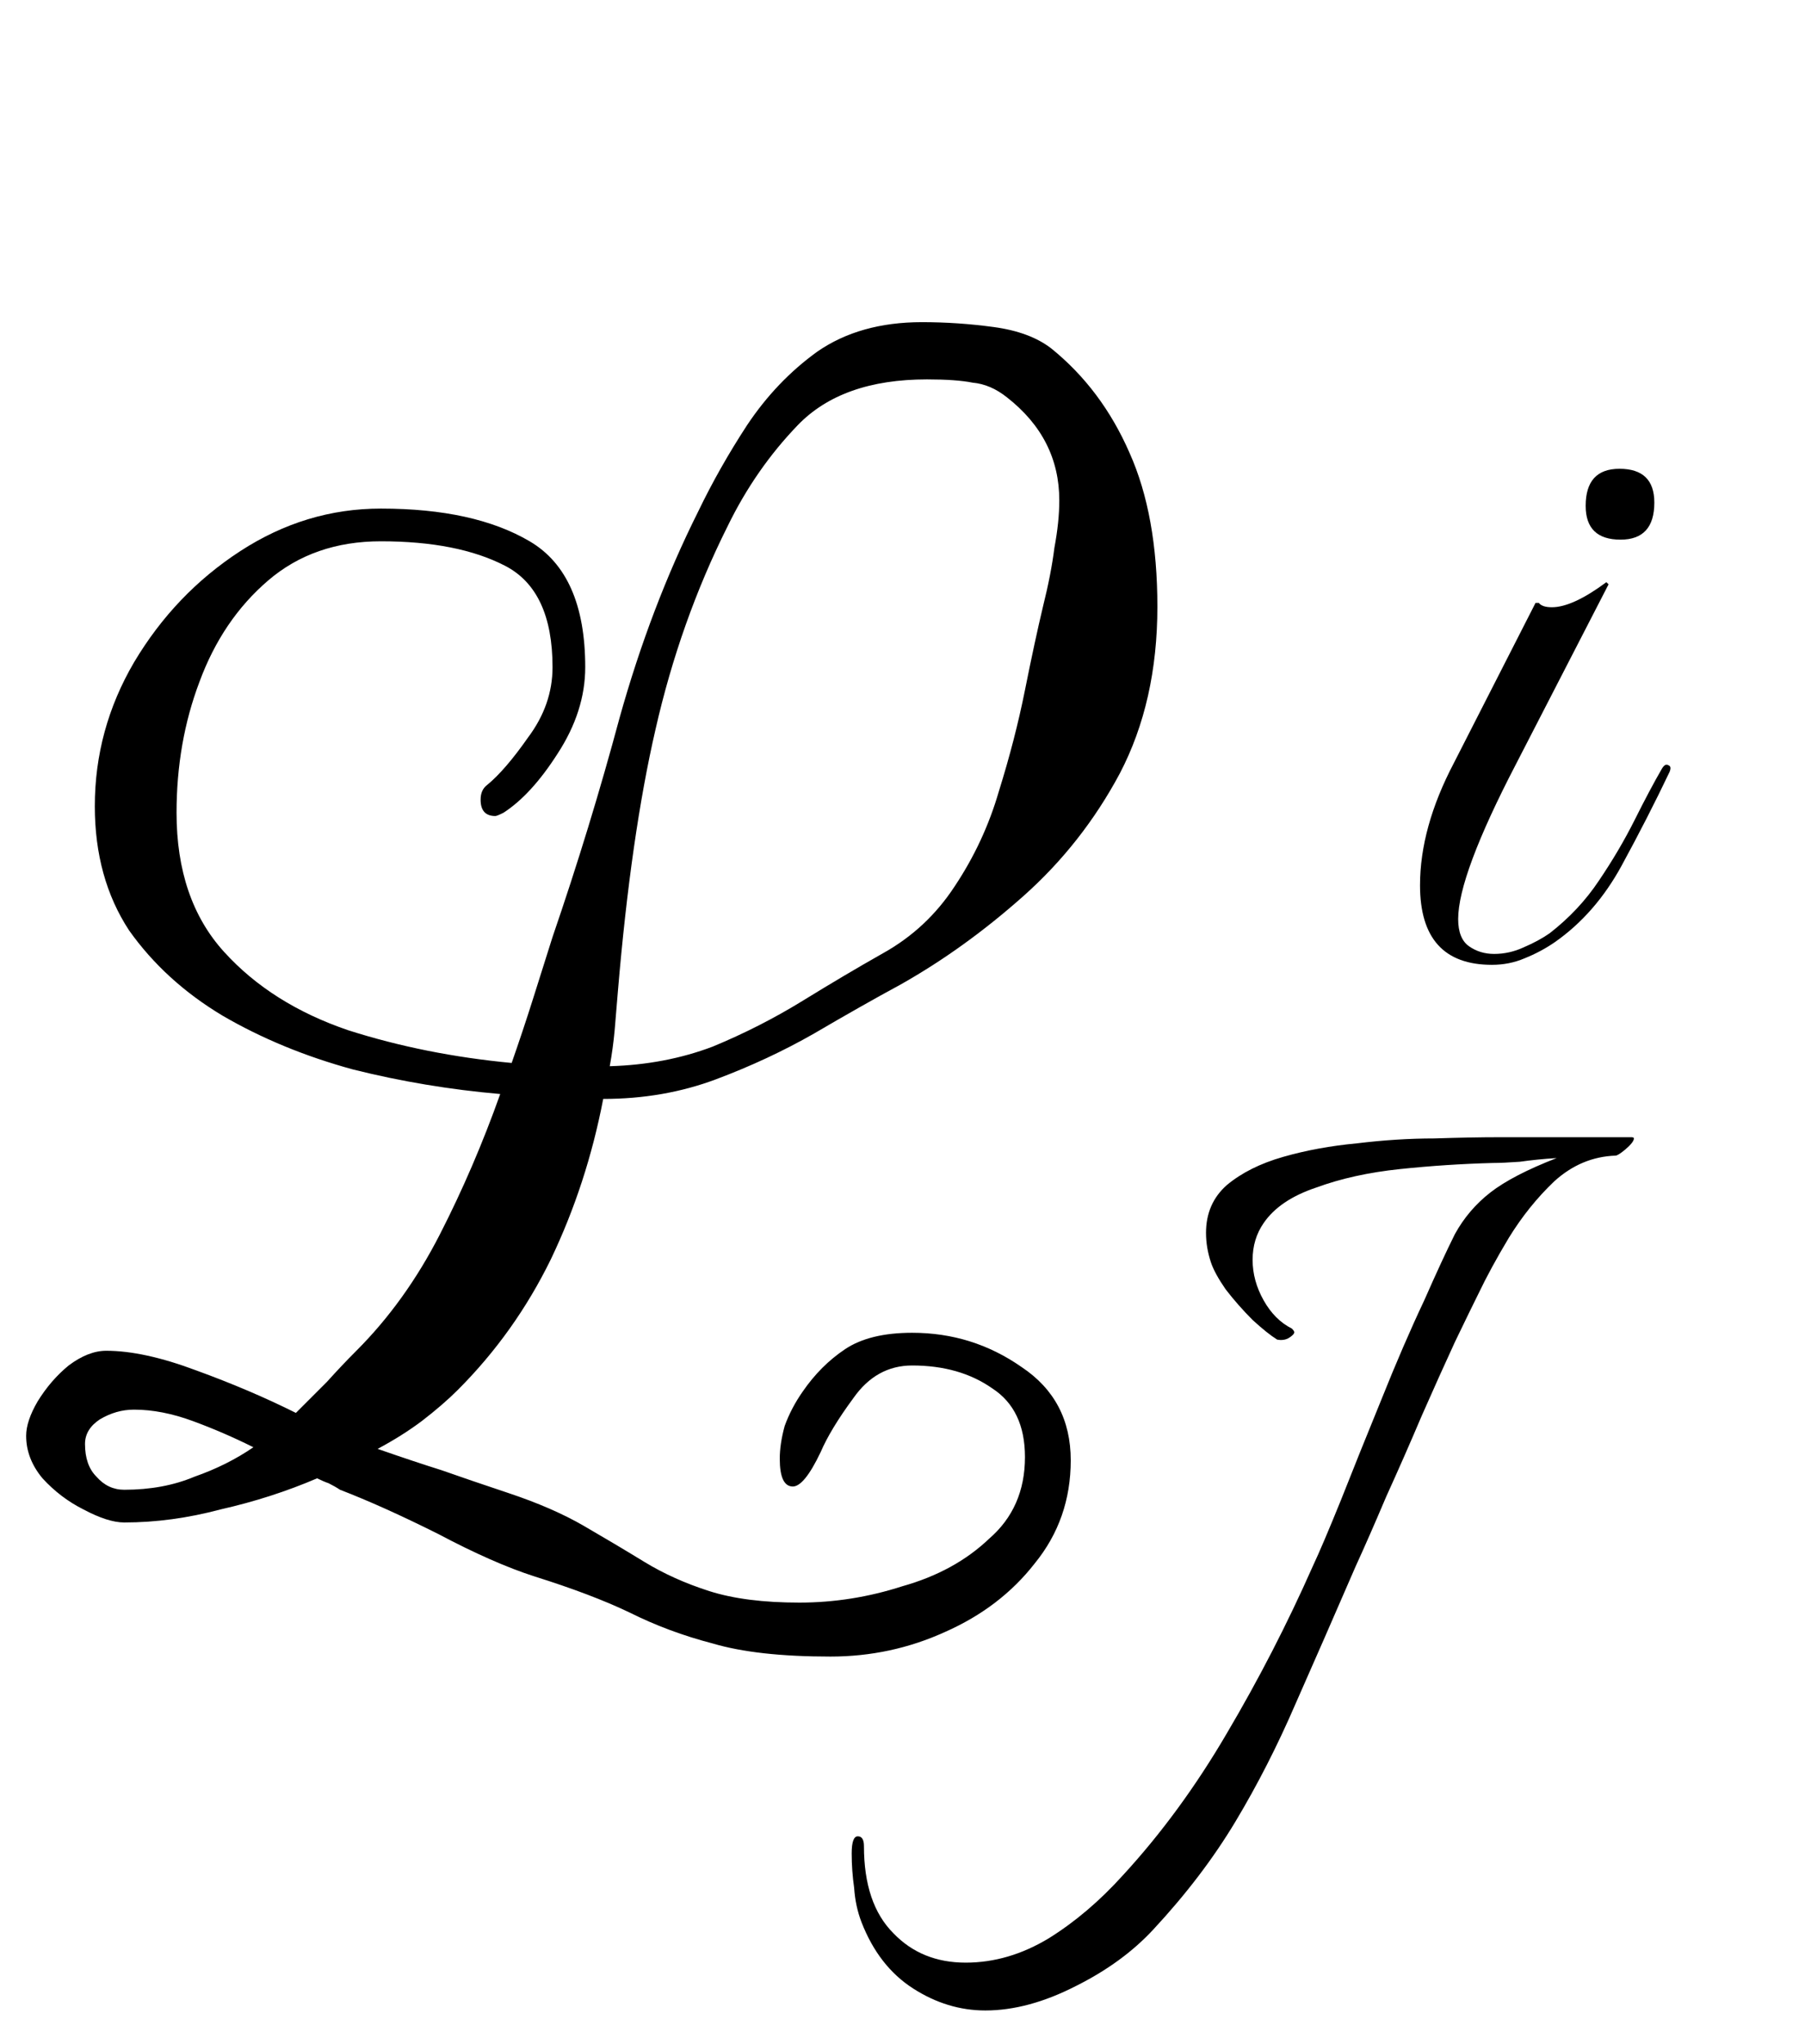
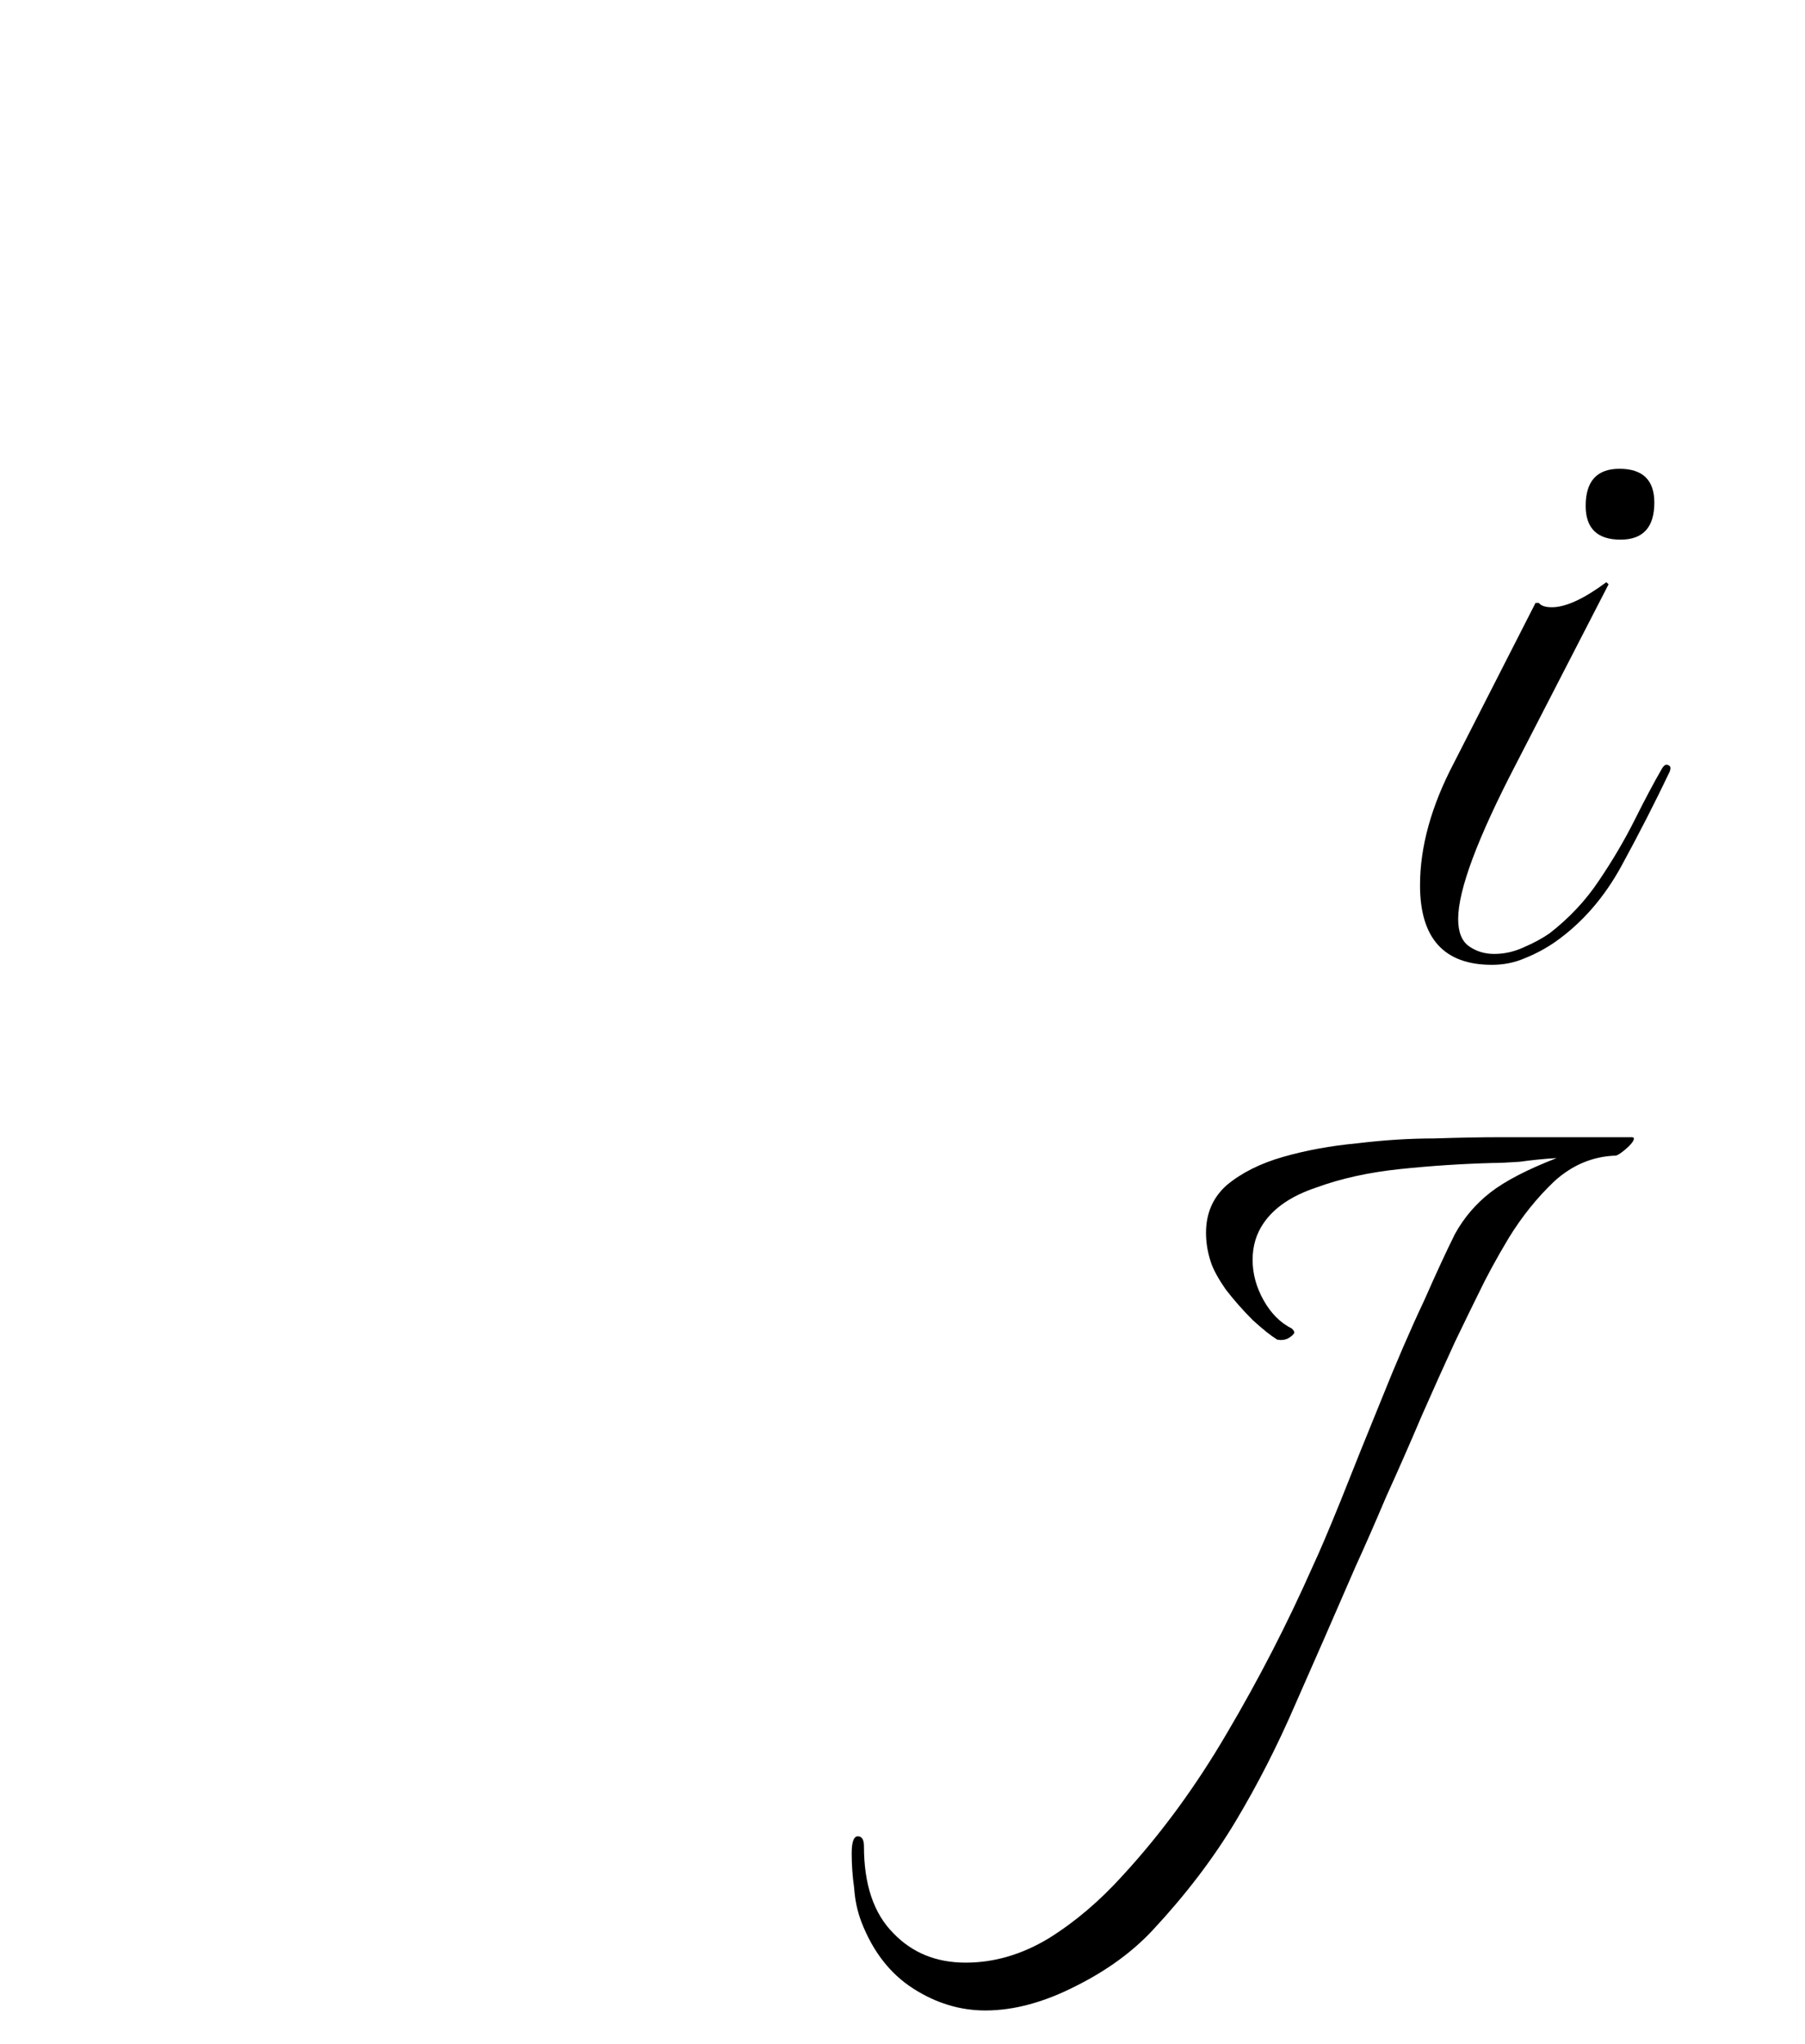
<svg xmlns="http://www.w3.org/2000/svg" width="53" height="60" viewBox="0 0 53 60" fill="none">
-   <path d="M33.984 17.808C33.984 19.664 33.616 21.296 32.88 22.704C32.144 24.08 31.2 25.28 30.048 26.304C28.896 27.328 27.696 28.192 26.448 28.896C25.68 29.312 24.832 29.792 23.904 30.336C23.008 30.848 22.048 31.296 21.024 31.68C20 32.064 18.896 32.256 17.712 32.256C17.392 33.92 16.88 35.488 16.176 36.96C15.472 38.4 14.56 39.68 13.44 40.8C13.152 41.088 12.8 41.392 12.384 41.712C12 42 11.568 42.272 11.088 42.528C11.824 42.784 12.448 42.992 12.96 43.152C13.504 43.344 14.16 43.568 14.928 43.824C15.792 44.112 16.528 44.432 17.136 44.784C17.744 45.136 18.336 45.488 18.912 45.84C19.488 46.192 20.128 46.48 20.832 46.704C21.536 46.928 22.416 47.04 23.472 47.04C24.496 47.04 25.504 46.88 26.496 46.56C27.52 46.272 28.368 45.808 29.04 45.168C29.744 44.56 30.096 43.76 30.096 42.768C30.096 41.84 29.776 41.168 29.136 40.752C28.496 40.304 27.712 40.08 26.784 40.08C26.08 40.08 25.504 40.4 25.056 41.04C24.608 41.648 24.288 42.176 24.096 42.624C23.776 43.296 23.504 43.632 23.28 43.632C23.024 43.632 22.896 43.36 22.896 42.816C22.896 42.528 22.944 42.208 23.04 41.856C23.168 41.504 23.344 41.168 23.568 40.848C23.92 40.336 24.336 39.92 24.816 39.6C25.296 39.28 25.952 39.12 26.784 39.12C27.968 39.12 29.04 39.456 30 40.128C30.96 40.768 31.44 41.68 31.44 42.864C31.44 44.016 31.088 45.024 30.384 45.888C29.712 46.752 28.832 47.424 27.744 47.904C26.688 48.384 25.568 48.624 24.384 48.624C22.944 48.624 21.792 48.496 20.928 48.24C20.064 48.016 19.248 47.712 18.48 47.328C17.744 46.976 16.816 46.624 15.696 46.272C14.896 46.016 13.952 45.6 12.864 45.024C11.776 44.48 10.816 44.048 9.984 43.728C9.888 43.664 9.776 43.6 9.648 43.536C9.552 43.504 9.44 43.456 9.312 43.392C8.416 43.776 7.472 44.08 6.48 44.304C5.52 44.56 4.576 44.688 3.648 44.688C3.328 44.688 2.928 44.56 2.448 44.304C2 44.08 1.6 43.776 1.248 43.392C0.928 43.008 0.768 42.592 0.768 42.144C0.768 41.856 0.88 41.52 1.104 41.136C1.36 40.72 1.664 40.368 2.016 40.08C2.4 39.792 2.768 39.648 3.12 39.648C3.856 39.648 4.736 39.84 5.76 40.224C6.816 40.608 7.792 41.024 8.688 41.472C9.008 41.152 9.312 40.848 9.6 40.56C9.888 40.24 10.176 39.936 10.464 39.648C11.424 38.688 12.24 37.552 12.912 36.24C13.584 34.928 14.176 33.552 14.688 32.112C13.216 31.984 11.776 31.744 10.368 31.392C8.96 31.008 7.68 30.48 6.528 29.808C5.408 29.136 4.496 28.304 3.792 27.312C3.12 26.288 2.784 25.072 2.784 23.664C2.784 22.16 3.168 20.752 3.936 19.44C4.736 18.096 5.776 17.008 7.056 16.176C8.336 15.344 9.712 14.928 11.184 14.928C13.008 14.928 14.464 15.248 15.552 15.888C16.64 16.528 17.184 17.76 17.184 19.584C17.184 20.448 16.912 21.296 16.368 22.128C15.856 22.928 15.328 23.504 14.784 23.856C14.656 23.92 14.576 23.952 14.544 23.952C14.256 23.952 14.112 23.792 14.112 23.472C14.112 23.28 14.176 23.136 14.304 23.04C14.656 22.752 15.056 22.288 15.504 21.648C15.984 21.008 16.224 20.32 16.224 19.584C16.224 18.08 15.76 17.088 14.832 16.608C13.904 16.128 12.688 15.888 11.184 15.888C9.872 15.888 8.768 16.272 7.872 17.04C6.976 17.808 6.304 18.8 5.856 20.016C5.408 21.2 5.184 22.48 5.184 23.856C5.184 25.552 5.648 26.912 6.576 27.936C7.504 28.96 8.72 29.728 10.224 30.24C11.728 30.72 13.328 31.04 15.024 31.2C15.248 30.56 15.456 29.936 15.648 29.328C15.84 28.72 16.032 28.112 16.224 27.504C16.96 25.36 17.616 23.216 18.192 21.072C18.8 18.896 19.568 16.88 20.496 15.024C20.912 14.16 21.392 13.312 21.936 12.48C22.512 11.616 23.2 10.896 24 10.32C24.832 9.744 25.856 9.456 27.072 9.456C27.776 9.456 28.48 9.504 29.184 9.6C29.888 9.696 30.448 9.904 30.864 10.224C31.856 11.024 32.624 12.048 33.168 13.296C33.712 14.512 33.984 16.016 33.984 17.808ZM30.624 17.808C30.784 17.168 30.896 16.592 30.96 16.08C31.056 15.568 31.104 15.104 31.104 14.688C31.104 13.472 30.592 12.464 29.568 11.664C29.248 11.408 28.912 11.264 28.56 11.232C28.24 11.168 27.792 11.136 27.216 11.136C25.552 11.136 24.288 11.584 23.424 12.48C22.592 13.344 21.904 14.336 21.36 15.456C20.432 17.312 19.728 19.296 19.248 21.408C18.768 23.488 18.4 26.048 18.144 29.088C18.112 29.472 18.08 29.856 18.048 30.24C18.016 30.592 17.968 30.944 17.904 31.296C18.992 31.264 20 31.072 20.928 30.72C21.856 30.336 22.736 29.888 23.568 29.376C24.4 28.864 25.184 28.4 25.92 27.984C26.784 27.504 27.488 26.848 28.032 26.016C28.608 25.152 29.04 24.224 29.328 23.232C29.648 22.208 29.904 21.216 30.096 20.256C30.288 19.296 30.464 18.48 30.624 17.808ZM7.44 42.48C6.864 42.192 6.272 41.936 5.664 41.712C5.056 41.488 4.48 41.376 3.936 41.376C3.584 41.376 3.248 41.472 2.928 41.664C2.64 41.856 2.496 42.096 2.496 42.384C2.496 42.8 2.608 43.12 2.832 43.344C3.056 43.6 3.328 43.728 3.648 43.728C4.416 43.728 5.104 43.6 5.712 43.344C6.352 43.12 6.928 42.832 7.44 42.48Z" fill="black" />
  <path d="M28.932 59.012C28.188 59.012 27.48 58.796 26.808 58.364C26.136 57.932 25.632 57.284 25.296 56.42C25.176 56.108 25.104 55.772 25.08 55.412C25.032 55.076 25.008 54.74 25.008 54.404C25.008 54.068 25.068 53.9 25.188 53.9C25.308 53.9 25.368 53.996 25.368 54.188C25.368 55.316 25.656 56.168 26.232 56.744C26.784 57.32 27.492 57.608 28.356 57.608C29.196 57.608 30.012 57.368 30.804 56.888C31.572 56.408 32.292 55.796 32.964 55.052C34.092 53.828 35.112 52.436 36.024 50.876C36.96 49.292 37.8 47.66 38.544 45.98C38.736 45.572 39.012 44.924 39.372 44.036C39.732 43.124 40.128 42.14 40.56 41.084C40.992 40.004 41.412 39.032 41.82 38.168C42.18 37.352 42.48 36.704 42.72 36.224C42.984 35.744 43.332 35.336 43.764 35C44.196 34.664 44.844 34.328 45.708 33.992C45.324 34.016 44.964 34.052 44.628 34.1C44.292 34.124 44.028 34.136 43.836 34.136C42.924 34.16 42.012 34.22 41.1 34.316C40.188 34.412 39.372 34.592 38.652 34.856C37.932 35.096 37.416 35.444 37.104 35.9C36.888 36.212 36.78 36.572 36.78 36.98C36.78 37.388 36.888 37.784 37.104 38.168C37.32 38.552 37.596 38.828 37.932 38.996C37.98 39.044 38.004 39.08 38.004 39.104C38.004 39.152 37.944 39.212 37.824 39.284C37.728 39.332 37.62 39.344 37.5 39.32C37.308 39.2 37.068 39.008 36.78 38.744C36.492 38.456 36.228 38.156 35.988 37.844C35.772 37.532 35.628 37.268 35.556 37.052C35.46 36.764 35.412 36.476 35.412 36.188C35.412 35.612 35.616 35.144 36.024 34.784C36.456 34.424 37.008 34.148 37.68 33.956C38.352 33.764 39.072 33.632 39.84 33.56C40.632 33.464 41.388 33.416 42.108 33.416C42.852 33.392 43.488 33.38 44.016 33.38H47.904C47.952 33.38 47.976 33.392 47.976 33.416C47.976 33.488 47.892 33.596 47.724 33.74C47.58 33.86 47.484 33.92 47.436 33.92C46.764 33.944 46.164 34.196 45.636 34.676C45.132 35.156 44.688 35.708 44.304 36.332C43.944 36.932 43.644 37.484 43.404 37.988C43.26 38.276 43.032 38.744 42.72 39.392C42.432 40.016 42.108 40.736 41.748 41.552C41.412 42.344 41.064 43.136 40.704 43.928C40.368 44.72 40.068 45.404 39.804 45.98C39.18 47.42 38.592 48.764 38.04 50.012C37.512 51.236 36.924 52.388 36.276 53.468C35.628 54.548 34.824 55.604 33.864 56.636C33.264 57.284 32.508 57.836 31.596 58.292C30.66 58.772 29.772 59.012 28.932 59.012Z" fill="black" />
  <path d="M47.584 15.84C46.901 15.84 46.56 15.509 46.56 14.848C46.56 14.123 46.891 13.76 47.552 13.76C48.235 13.76 48.576 14.091 48.576 14.752C48.576 15.477 48.245 15.84 47.584 15.84ZM43.808 28.32C42.4 28.32 41.696 27.541 41.696 25.984C41.696 24.853 42.027 23.659 42.688 22.4L45.088 17.696H45.184C45.248 17.781 45.376 17.824 45.568 17.824C45.973 17.824 46.507 17.579 47.168 17.088L47.232 17.152L44.512 22.432C43.381 24.608 42.816 26.123 42.816 26.976C42.816 27.36 42.923 27.627 43.136 27.776C43.349 27.925 43.595 28 43.872 28C44.171 28 44.459 27.936 44.736 27.808C45.035 27.68 45.291 27.541 45.504 27.392C46.08 26.944 46.56 26.432 46.944 25.856C47.349 25.259 47.701 24.661 48 24.064C48.299 23.467 48.565 22.965 48.8 22.56C48.864 22.453 48.928 22.421 48.992 22.464C49.056 22.485 49.067 22.549 49.024 22.656C48.597 23.552 48.128 24.469 47.616 25.408C47.104 26.347 46.453 27.093 45.664 27.648C45.387 27.84 45.088 28 44.768 28.128C44.469 28.256 44.149 28.32 43.808 28.32Z" fill="black" />
</svg>